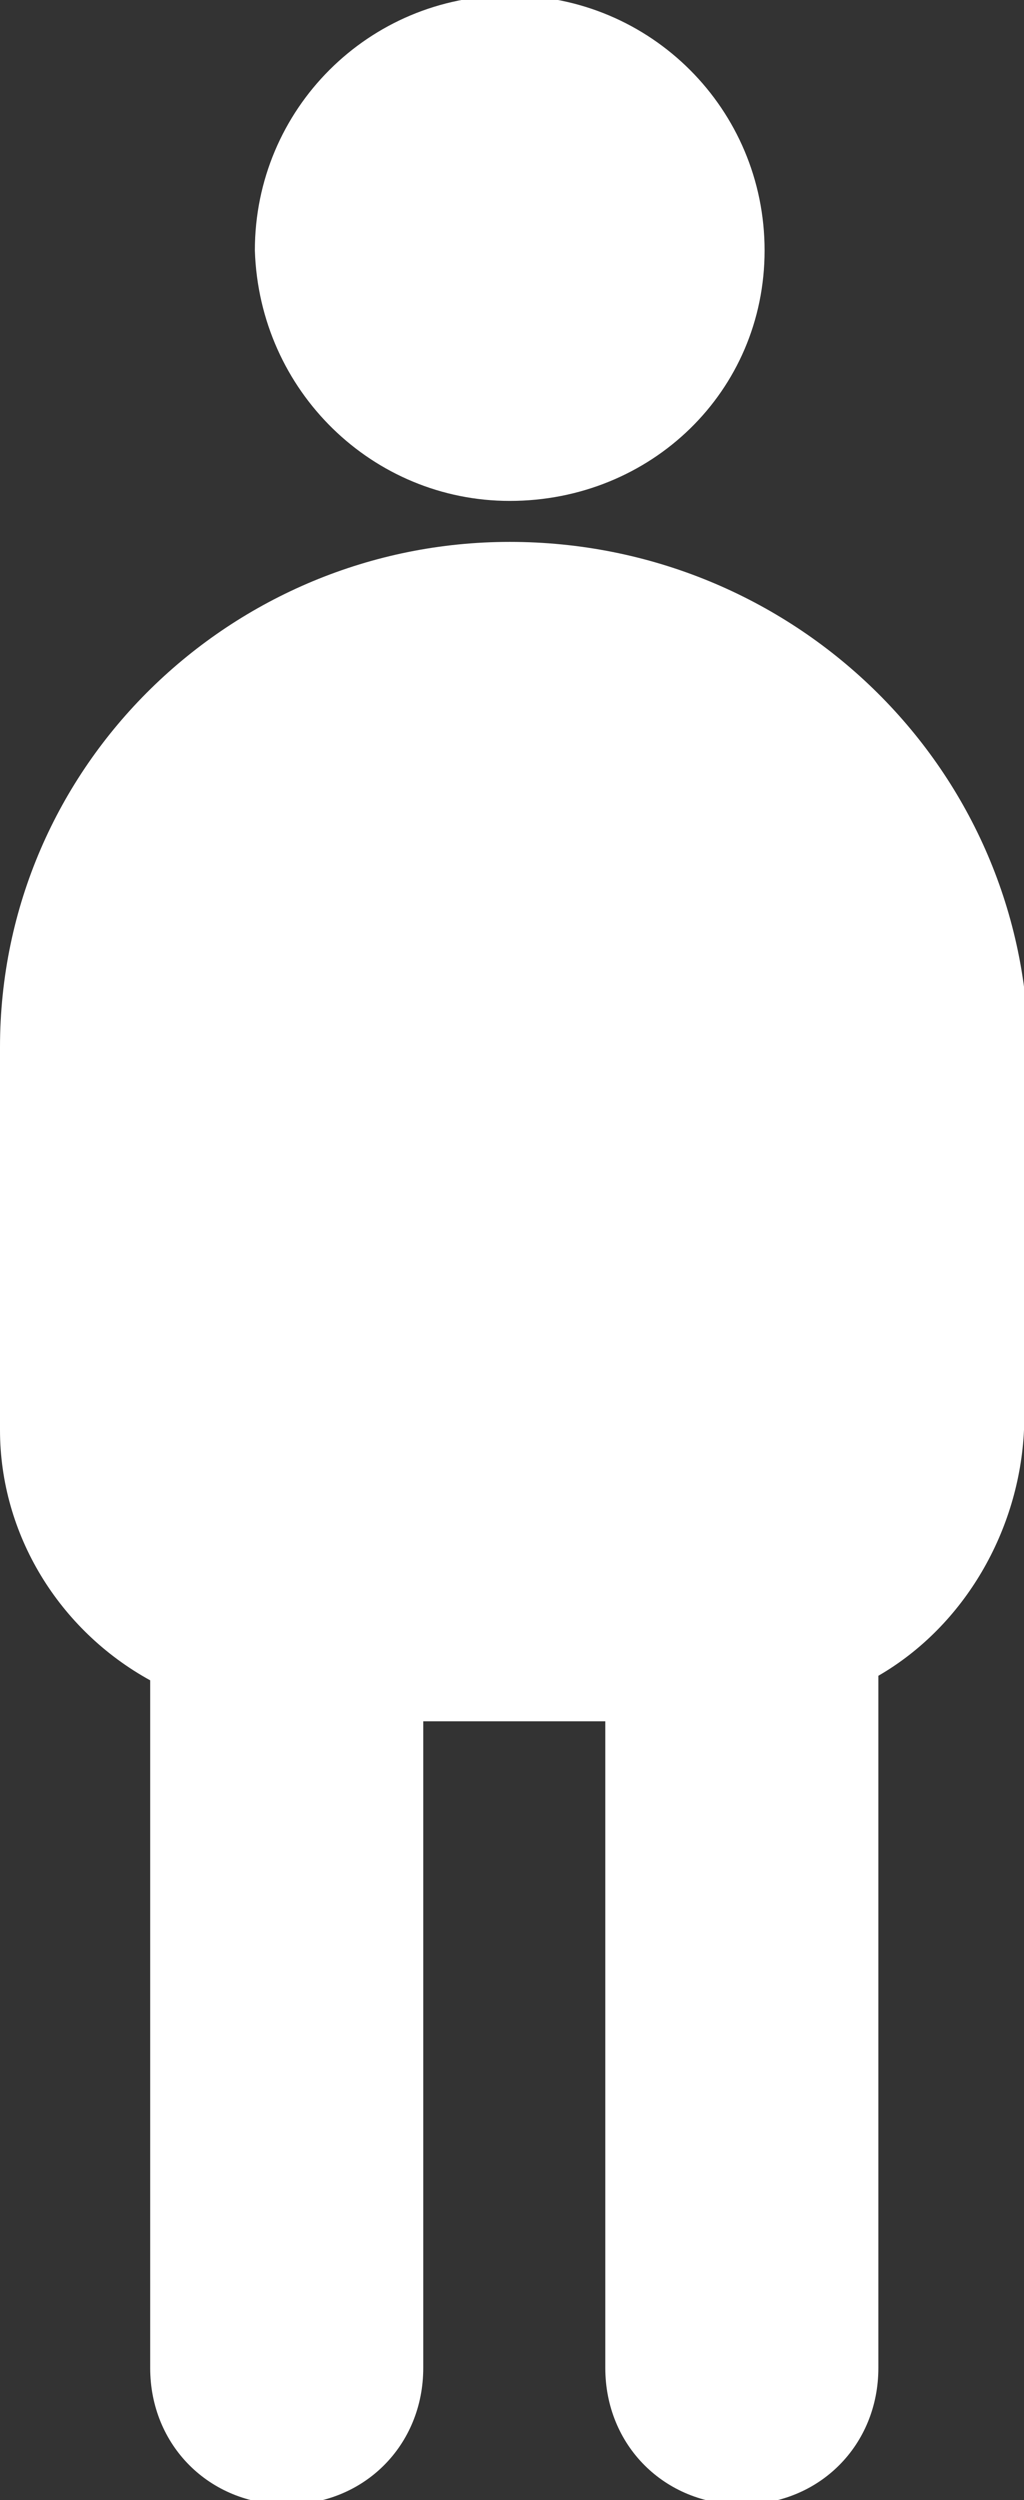
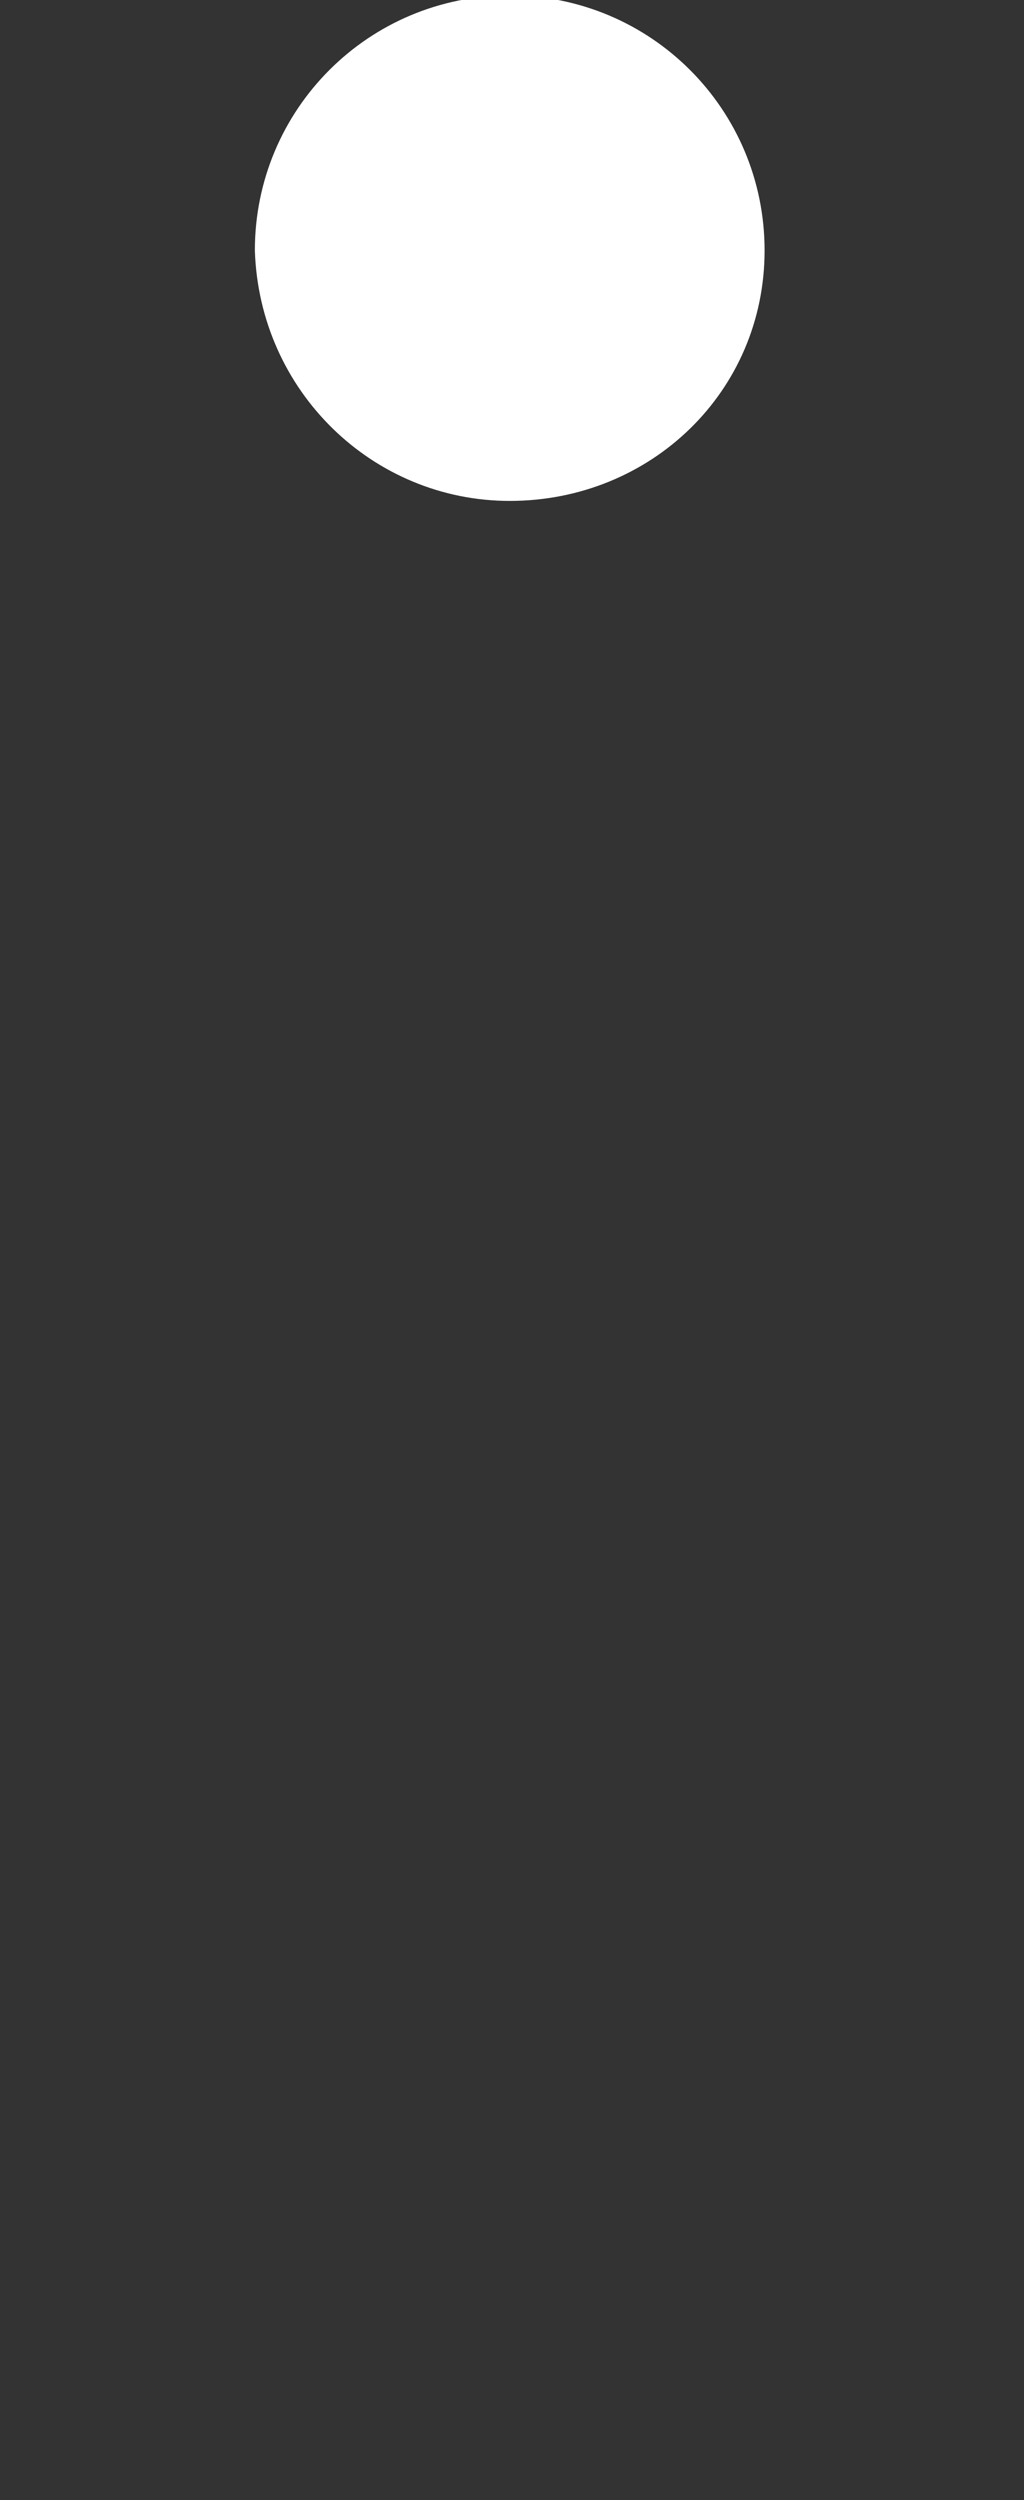
<svg xmlns="http://www.w3.org/2000/svg" version="1.0" id="Layer_1" x="0px" y="0px" width="22.5px" height="54.9px" viewBox="0 0 22.5 54.9" style="enable-background:new 0 0 22.5 54.9;" xml:space="preserve">
  <rect x="0" y="0" width="22.5" height="54.9" fill="#333333" stroke="none" />
  <style type="text/css">
	.st0{fill:#FFFFFF;}
</style>
  <title>Asset 9</title>
  <g>
    <g id="Layer_3">
      <path class="st0" d="M11.2,11c3.1,0,5.6-2.4,5.6-5.5c0,0,0,0,0,0c0-3.1-2.5-5.6-5.6-5.6S5.6,2.4,5.6,5.5C5.7,8.6,8.2,11,11.2,11    C11.2,11,11.2,11,11.2,11" />
-       <path class="st0" d="M11.2,11.9C5.1,11.9,0,16.8,0,23c0,0,0,0,0,0v8.4c0,2.3,1.3,4.4,3.3,5.5V52c0,1.7,1.3,3,3,3s3-1.3,3-3V37.8h4    V52c0,1.7,1.3,3,3,3s3-1.3,3-3V36.8c1.9-1.1,3.1-3.2,3.2-5.4l0.1-8.4C22.5,16.8,17.4,11.9,11.2,11.9    C11.3,11.9,11.2,11.9,11.2,11.9" />
    </g>
  </g>
</svg>